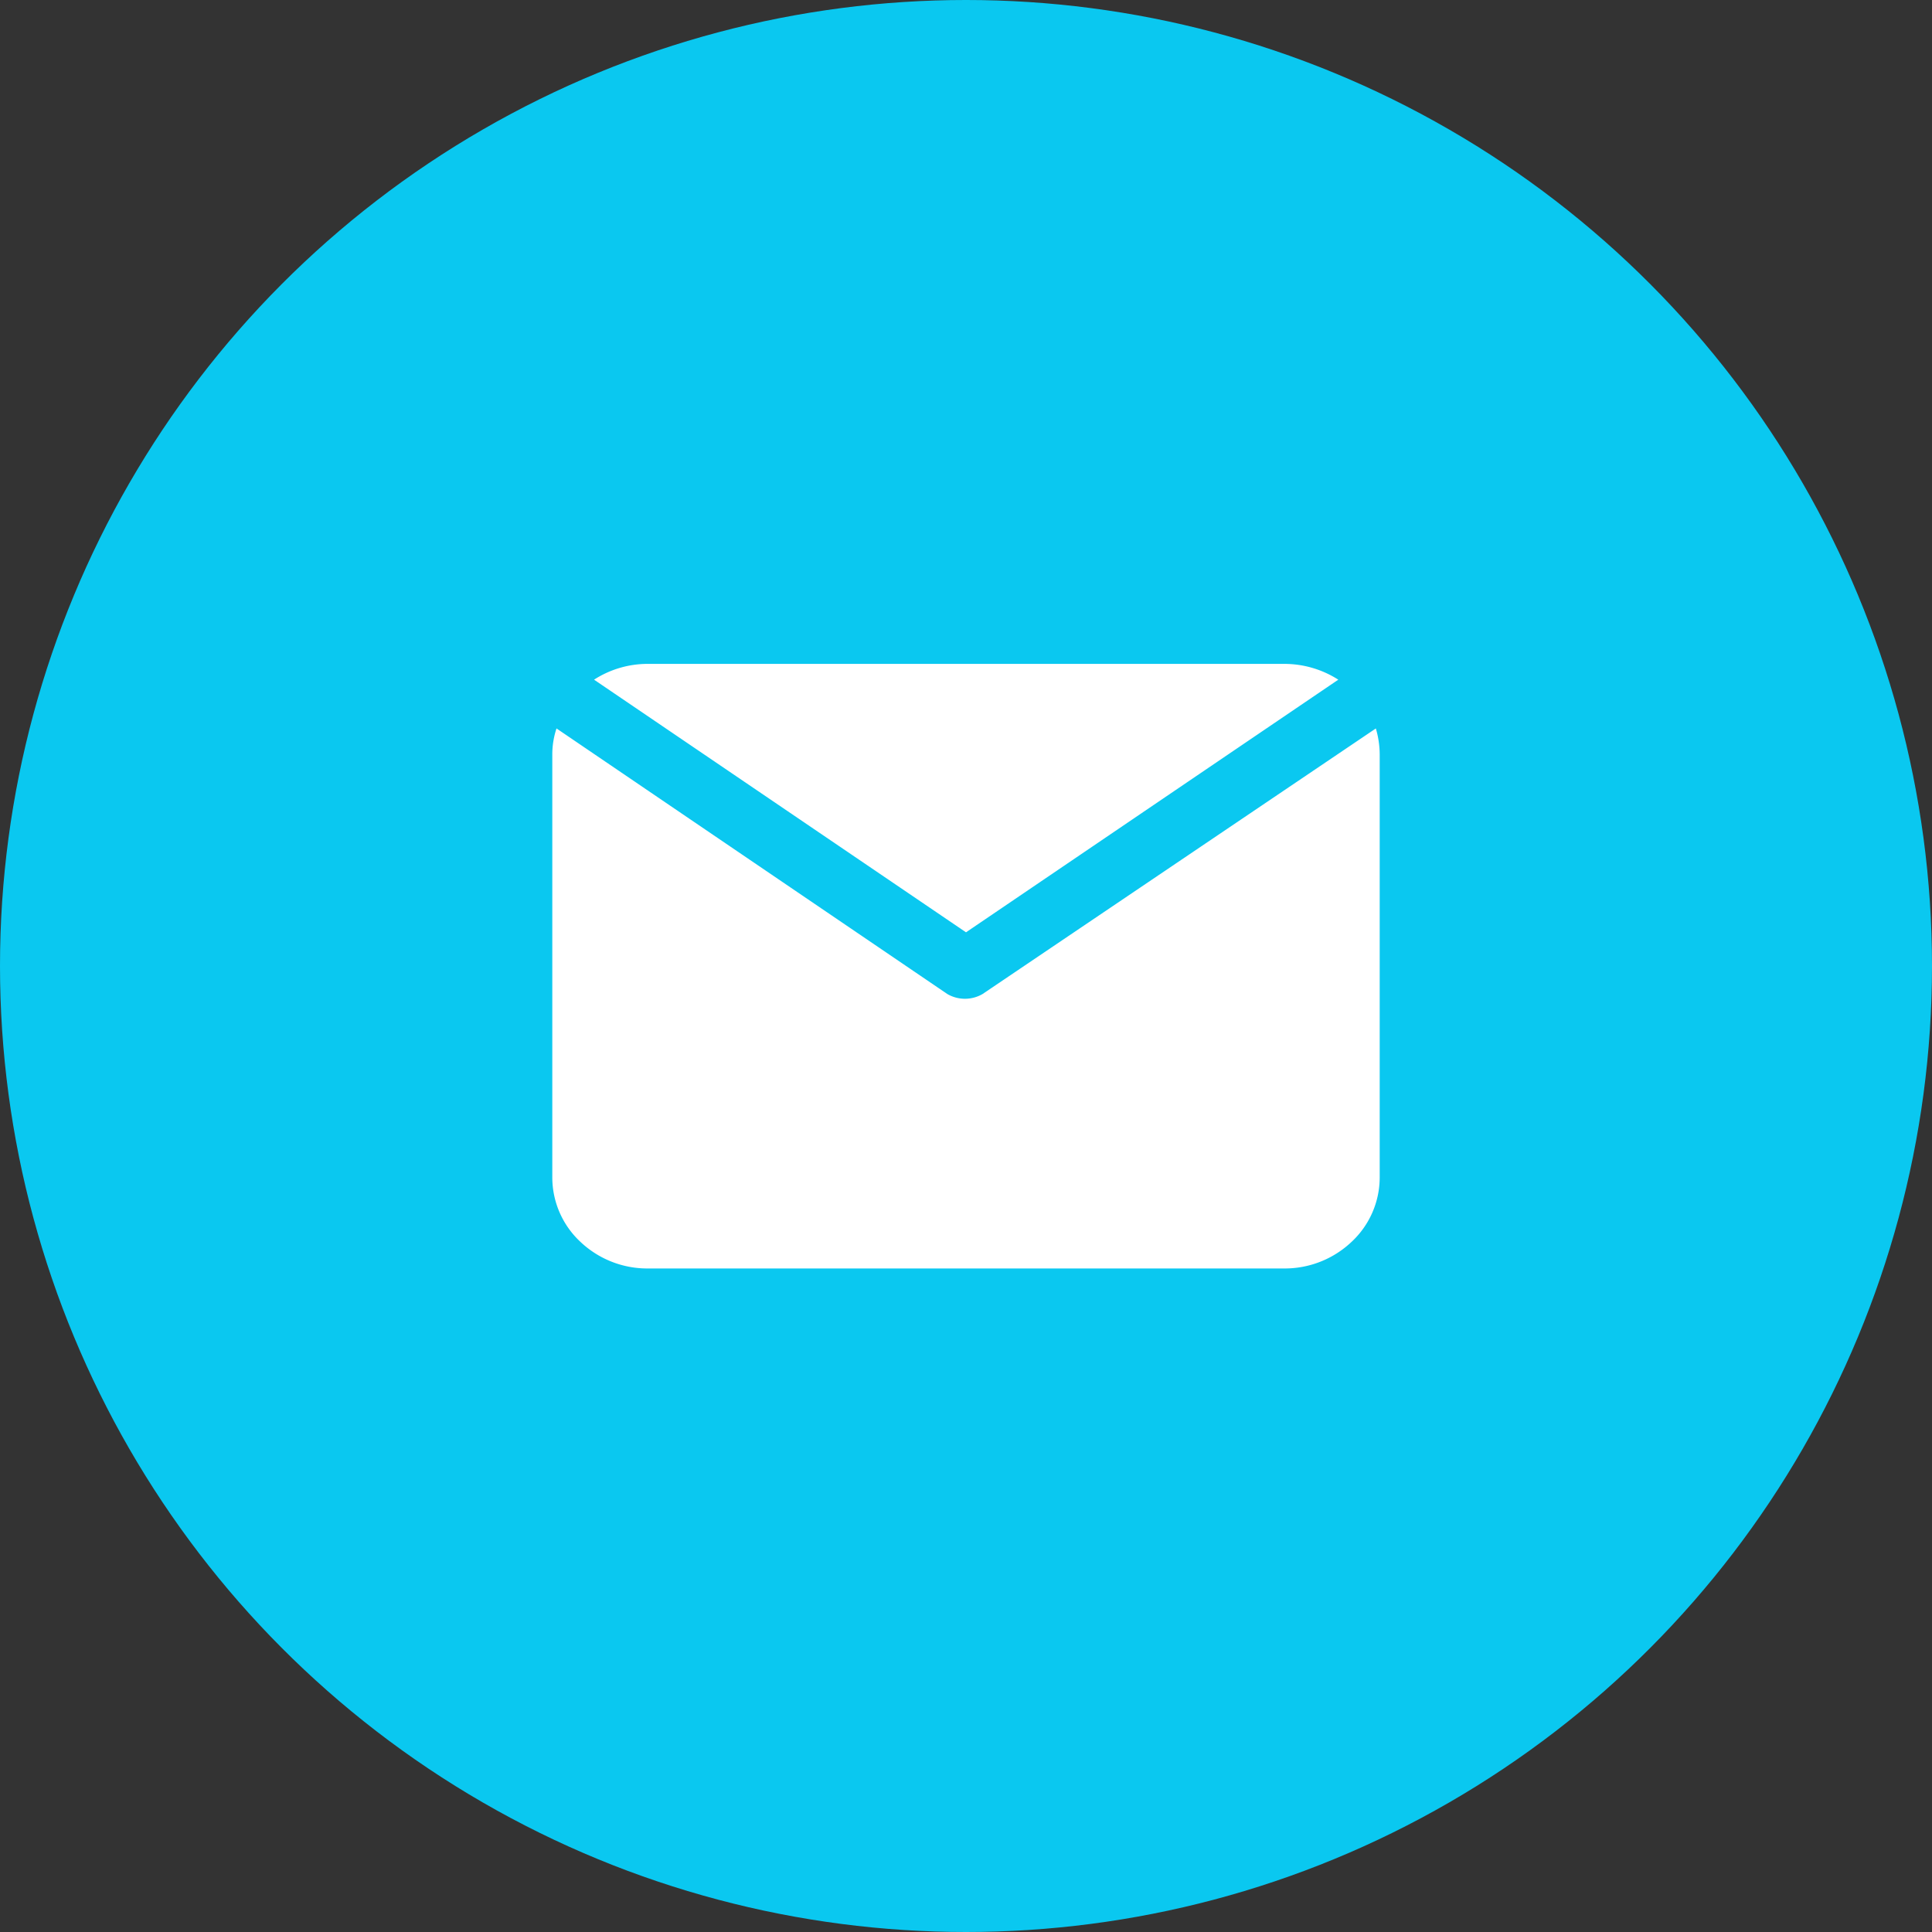
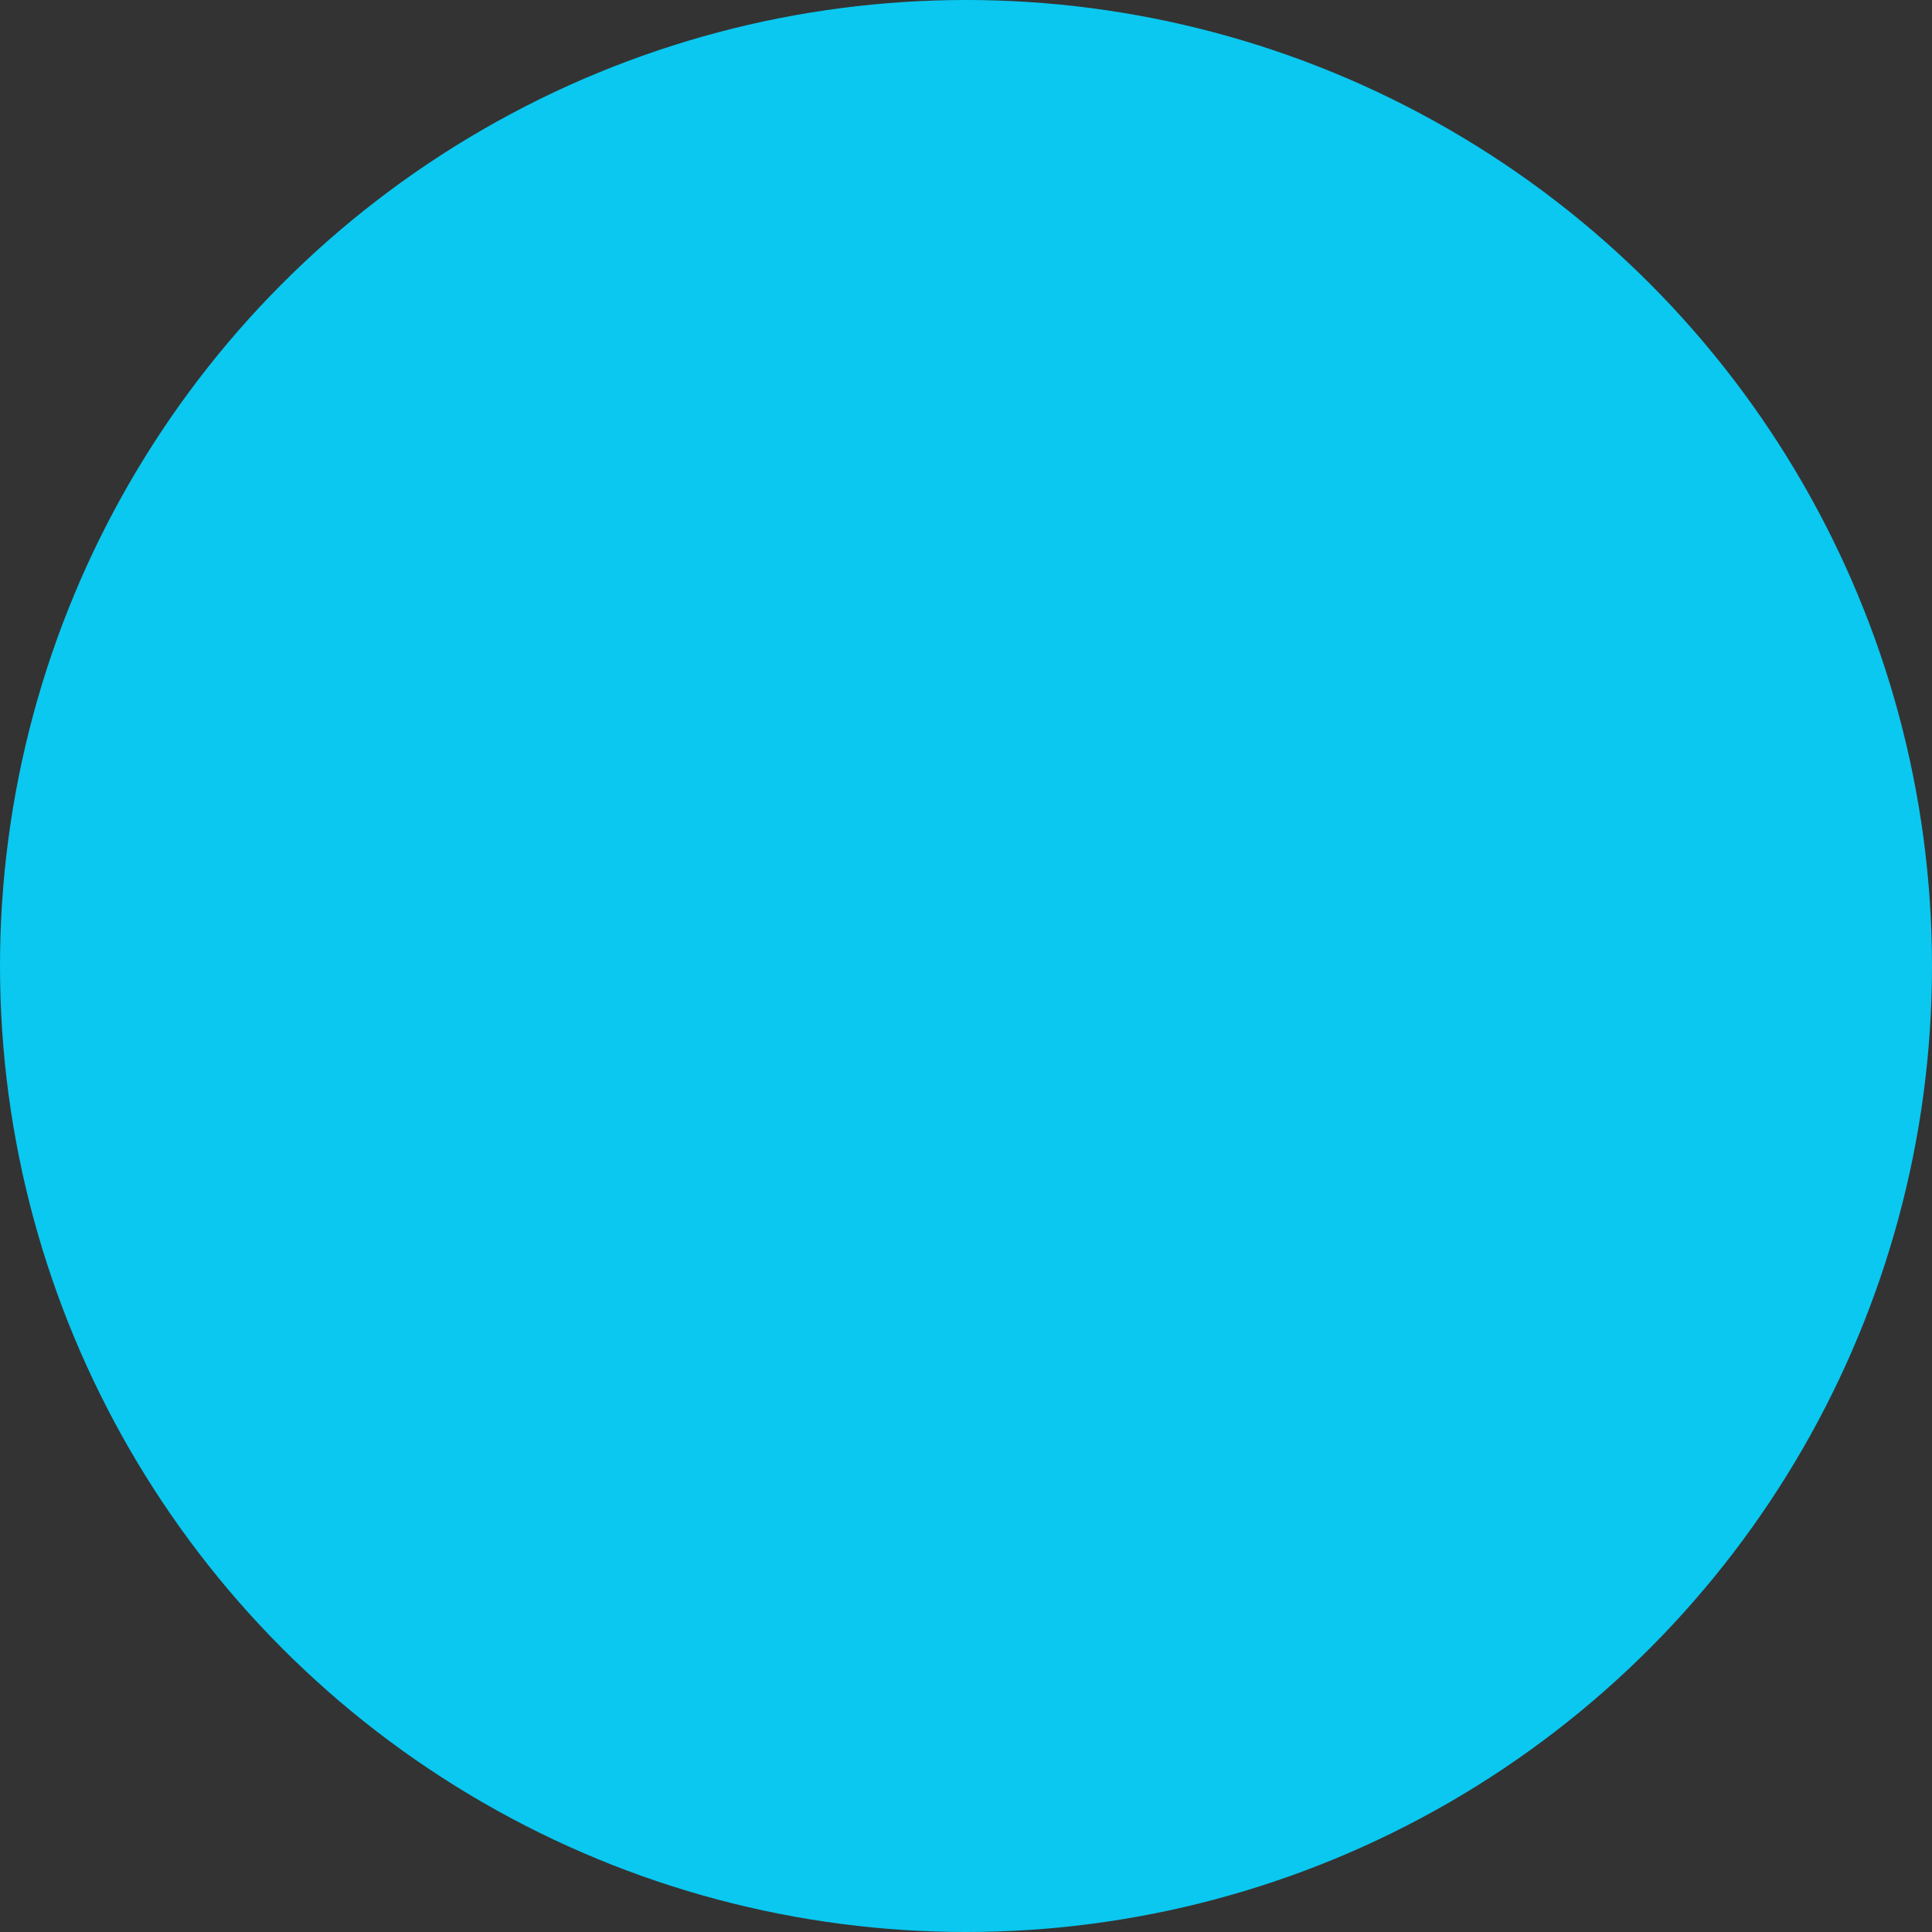
<svg xmlns="http://www.w3.org/2000/svg" width="55.06" height="55.06" viewBox="0 0 55.06 55.06">
  <rect x="0" y="0" width="55.06" height="55.06" fill="#333333" stroke="none" />
  <g id="レイヤー_2" data-name="レイヤー 2">
    <g id="レイアウト">
      <circle cx="27.53" cy="27.53" r="27.53" style="fill:#0ac8f0" />
-       <path d="M16.93,19.37a2.82,2.82,0,0,1,1.53-.45H36.6a2.86,2.86,0,0,1,1.54.45l-10.61,7.2Zm22.28,1.39a2.65,2.65,0,0,1,.11.74V33.56a2.51,2.51,0,0,1-.8,1.83,2.77,2.77,0,0,1-1.92.76H18.46a2.77,2.77,0,0,1-1.92-.76,2.51,2.51,0,0,1-.8-1.83V21.5a2.34,2.34,0,0,1,.12-.74L27,28.33a1,1,0,0,0,1,0Z" style="fill:#fff;fill-rule:evenodd" />
    </g>
  </g>
</svg>